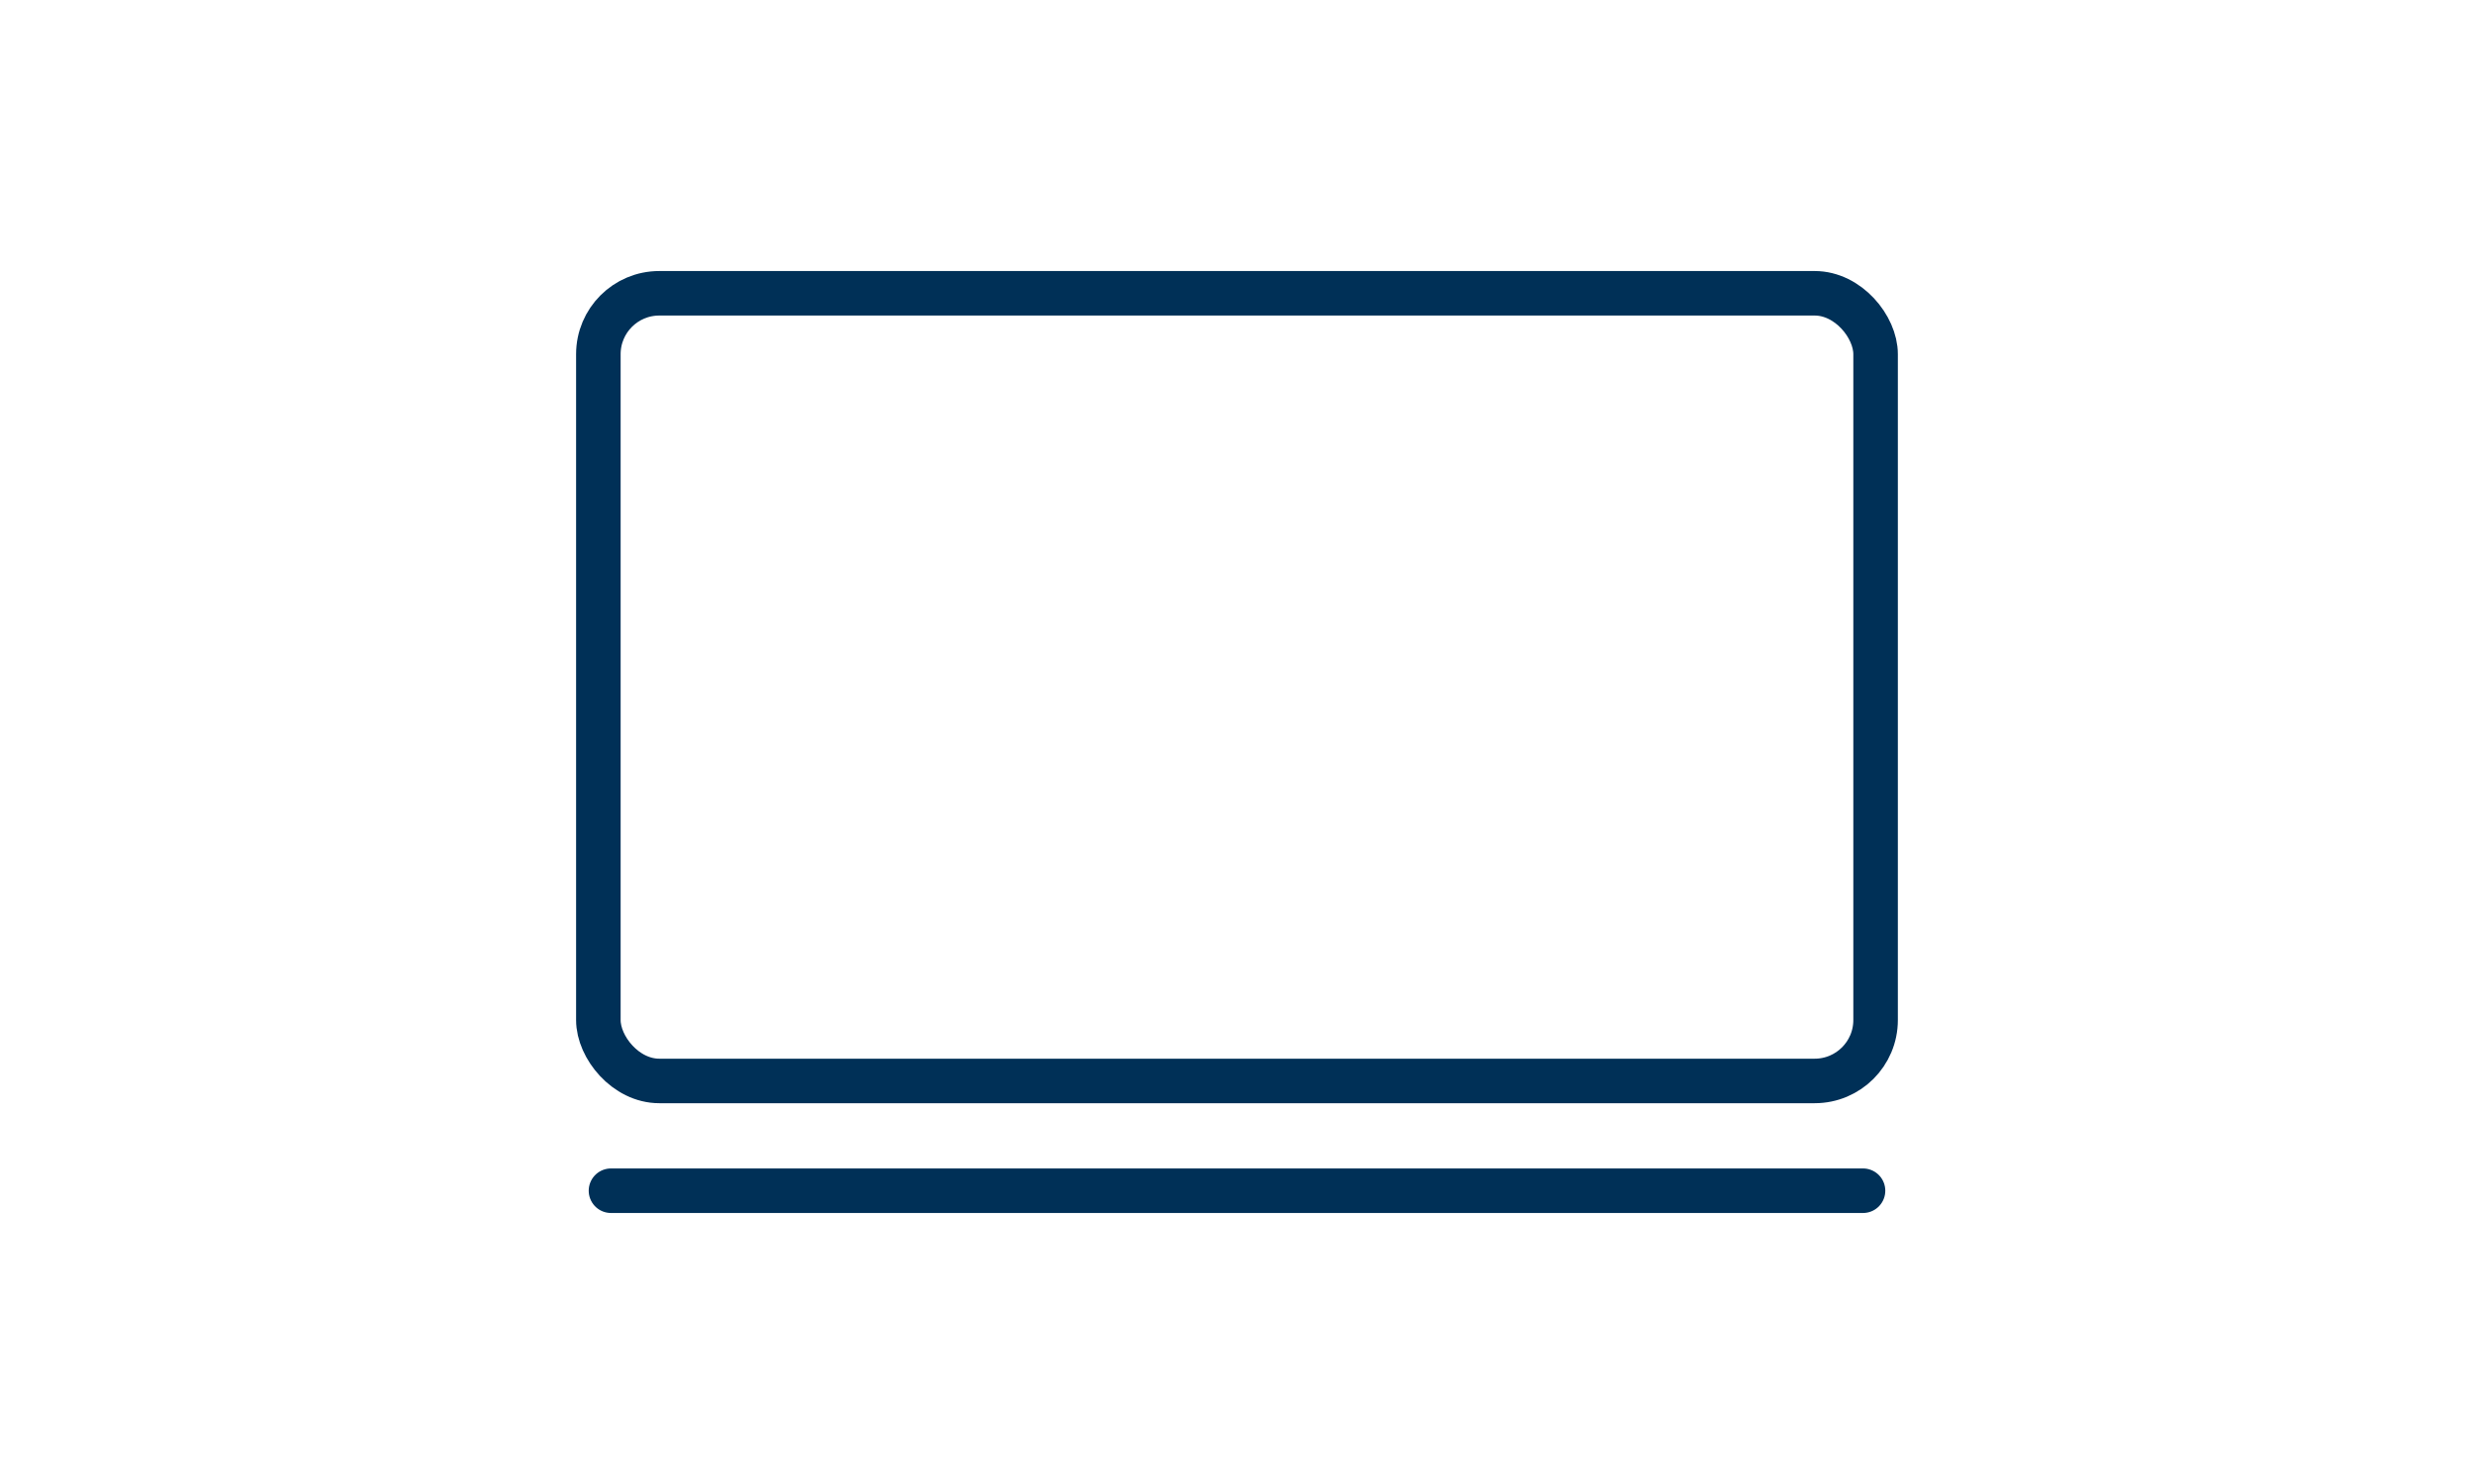
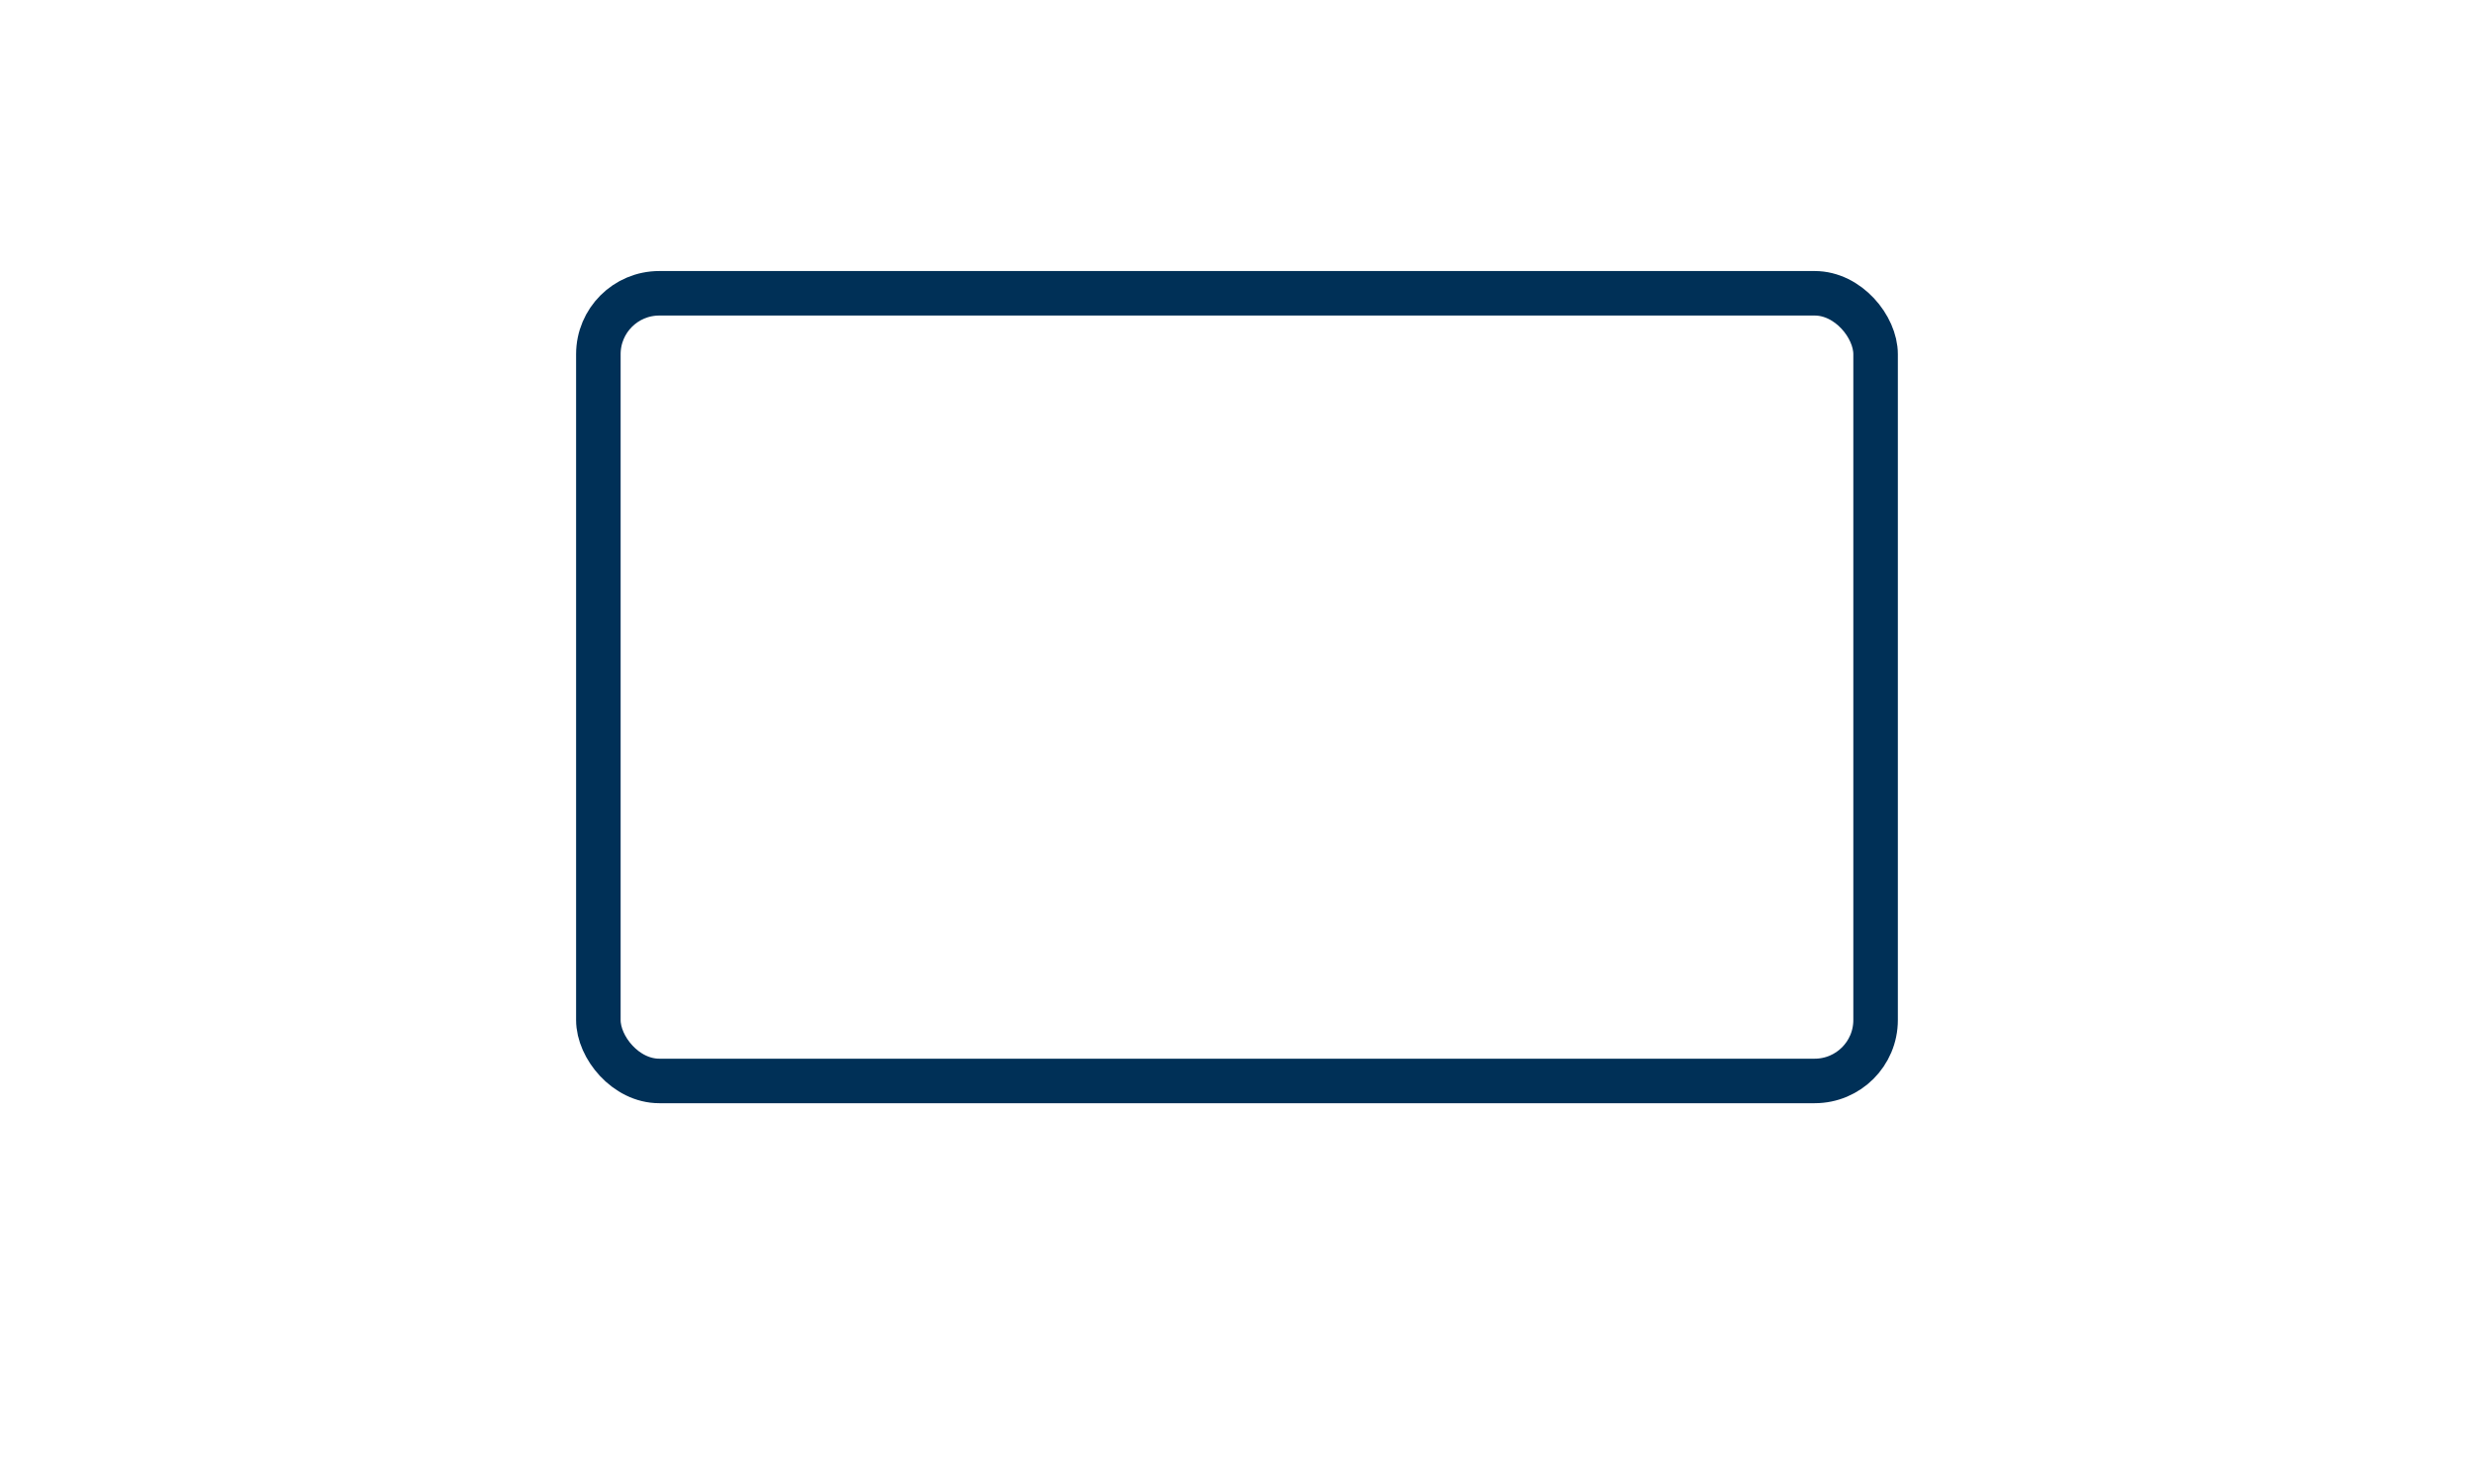
<svg xmlns="http://www.w3.org/2000/svg" id="Layer_1" data-name="Layer 1" viewBox="0 0 500 300">
  <defs>
    <style>.cls-1{fill:none;stroke:#003057;stroke-linecap:round;stroke-linejoin:round;stroke-width:9px;}</style>
  </defs>
  <title>semi-novos</title>
  <rect class="cls-1" x="120.93" y="59.29" width="258.13" height="159.23" rx="12.31" ry="12.31" />
-   <line class="cls-1" x1="123.48" y1="240.71" x2="376.52" y2="240.71" />
</svg>